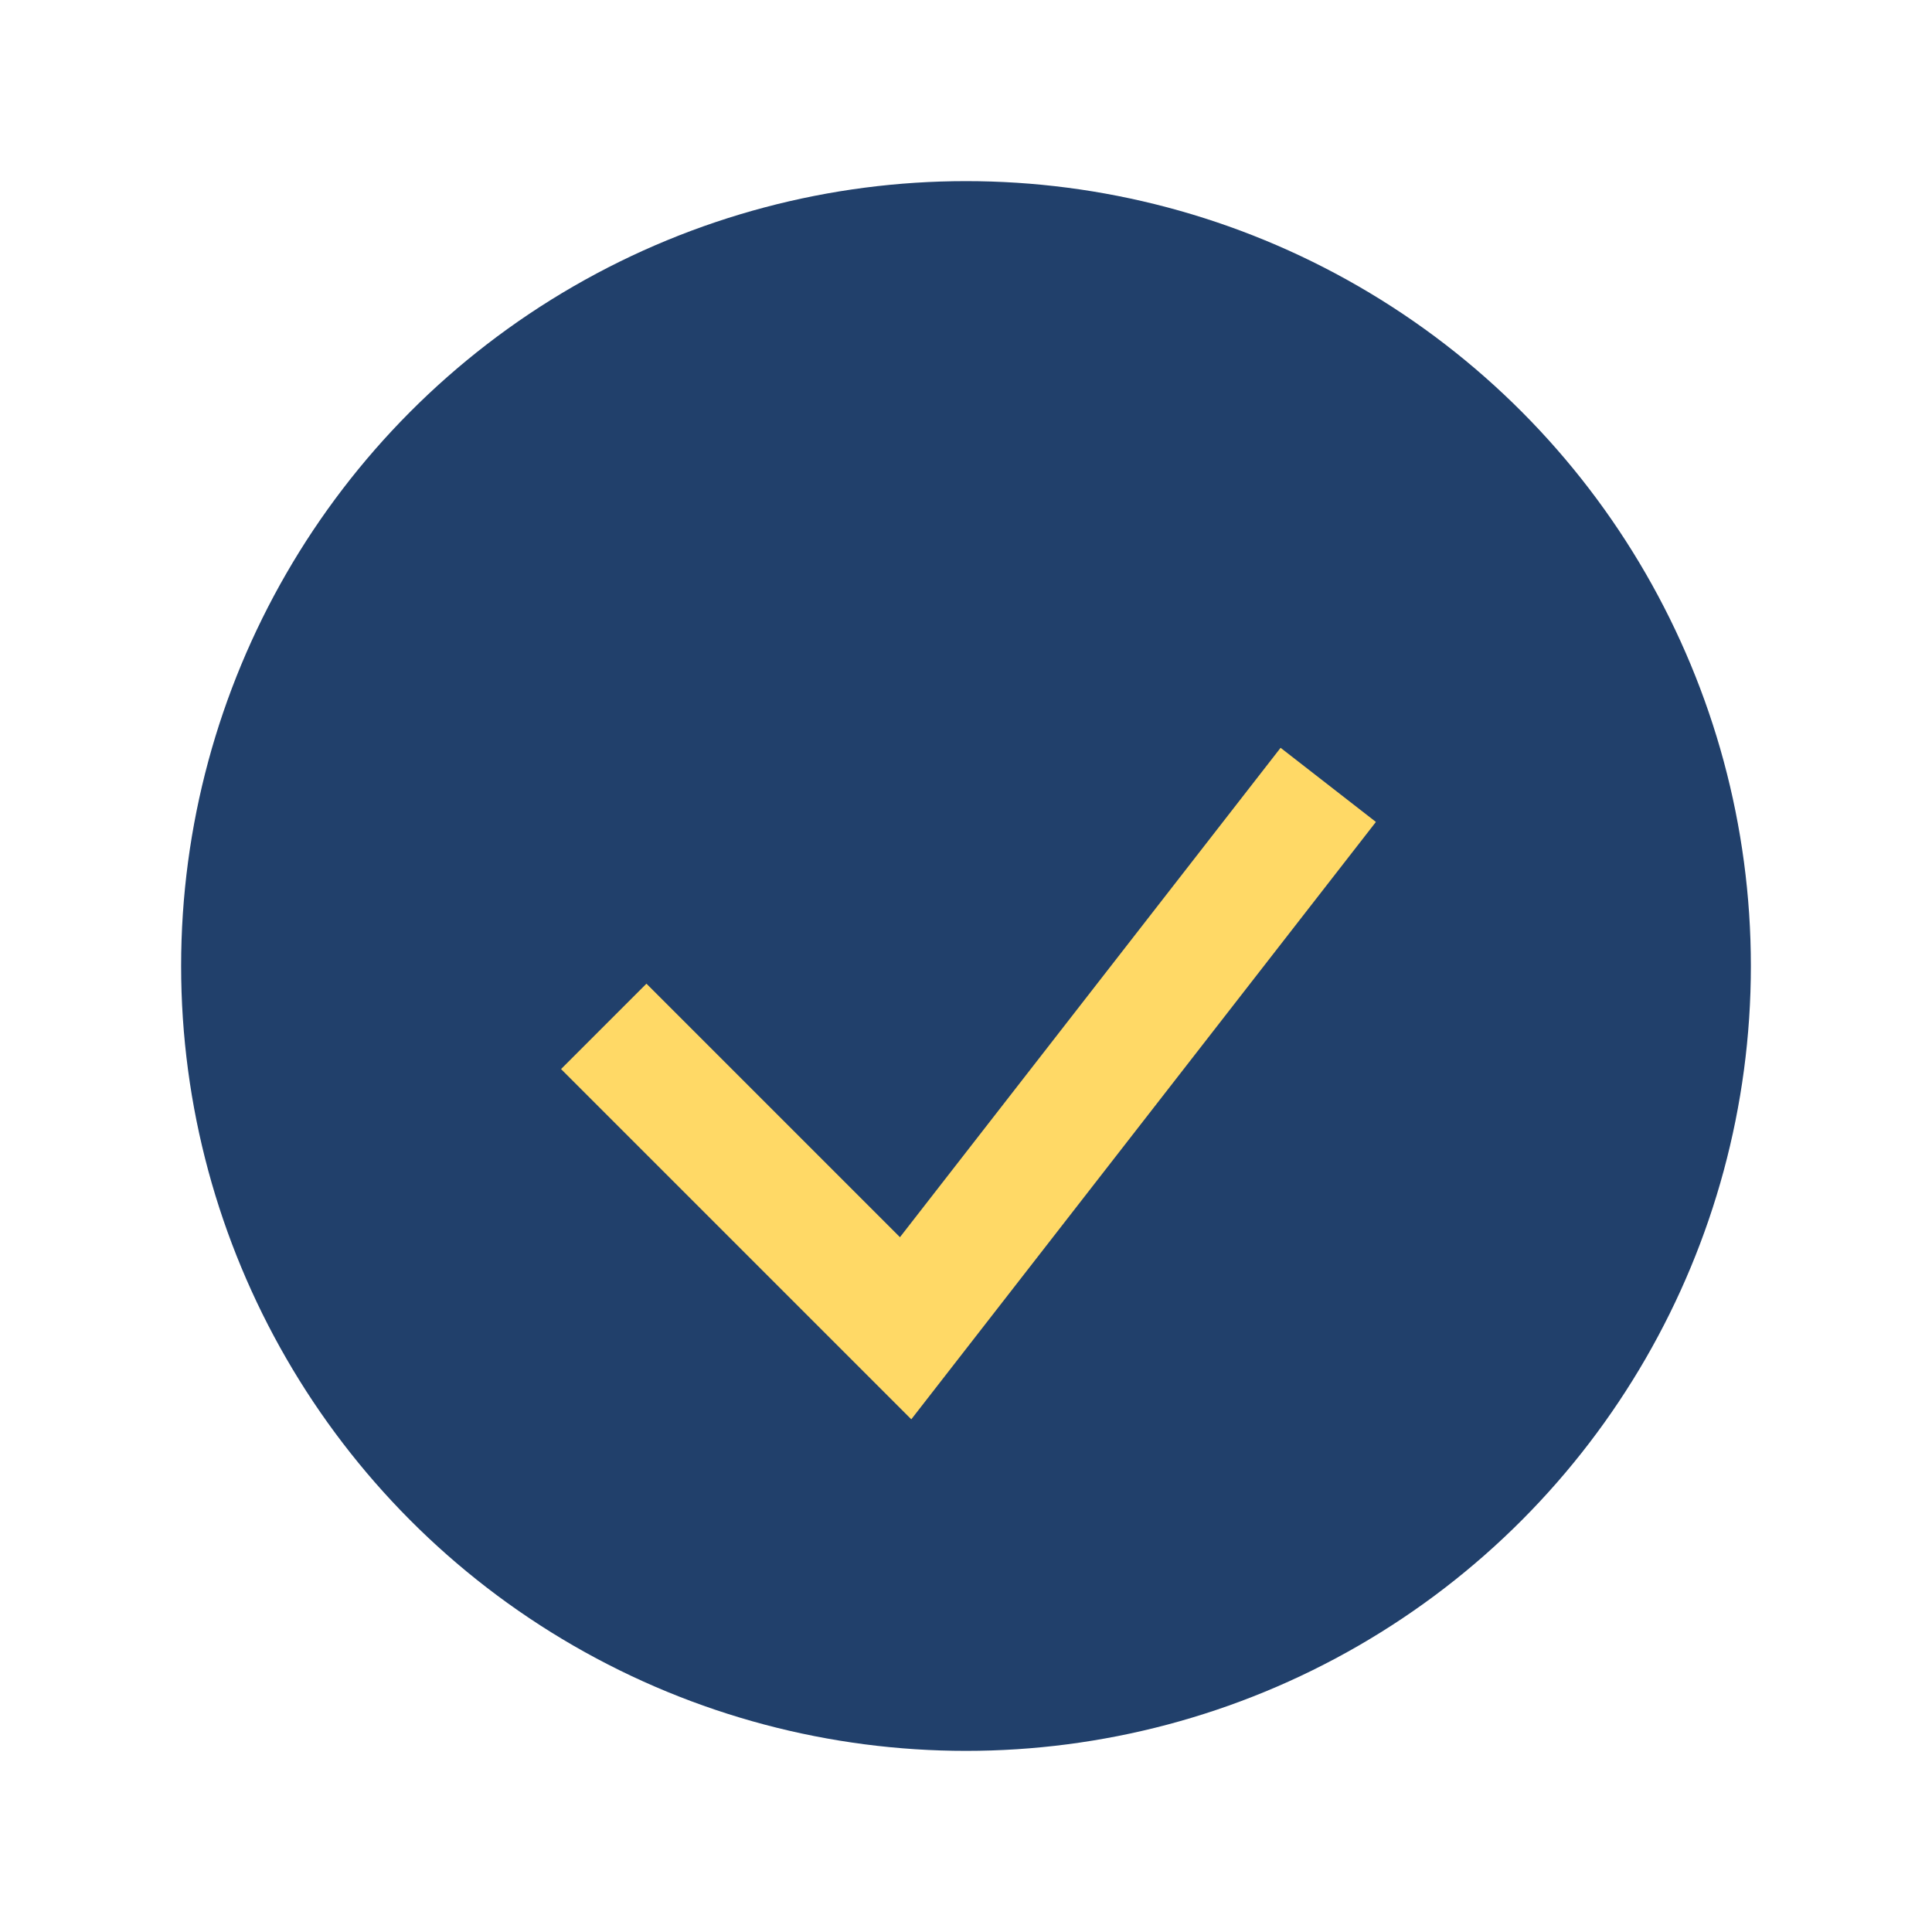
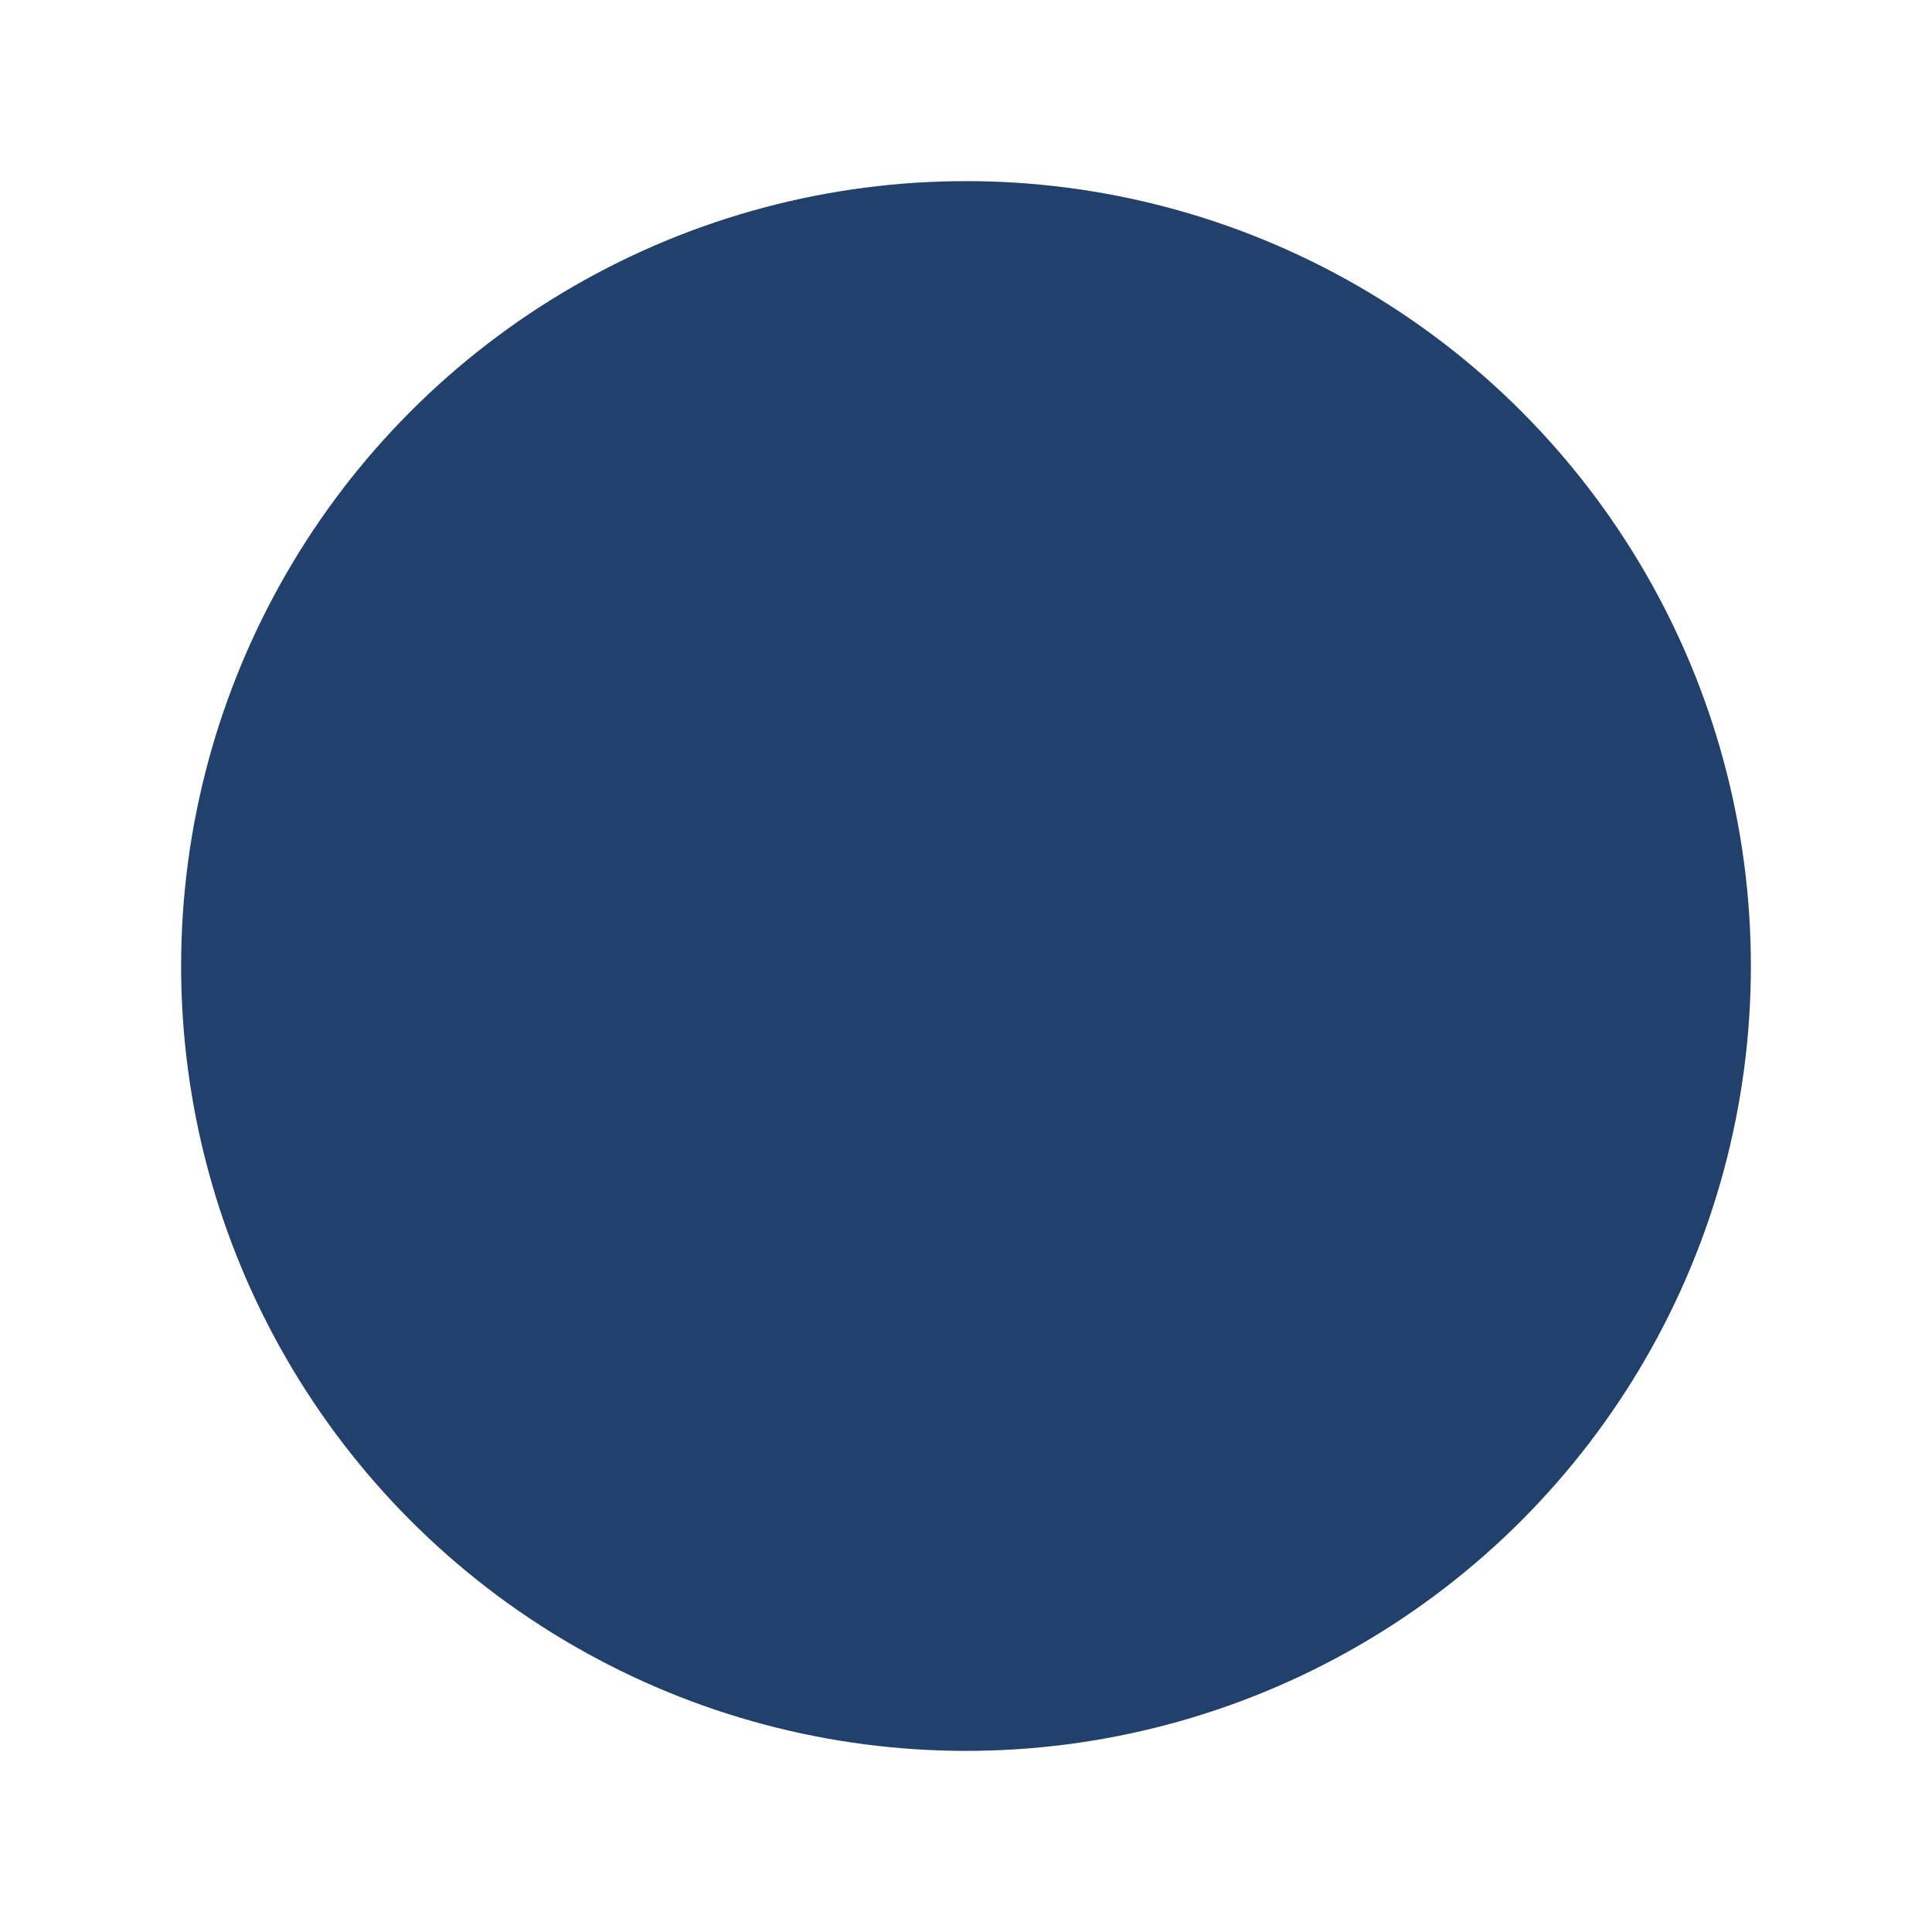
<svg xmlns="http://www.w3.org/2000/svg" width="32" height="32" viewBox="0 0 32 32">
  <circle cx="16" cy="16" r="13" fill="#21406B" />
-   <path d="M10 17l5 5 7-9" stroke="#FFD966" stroke-width="2" fill="none" />
</svg>